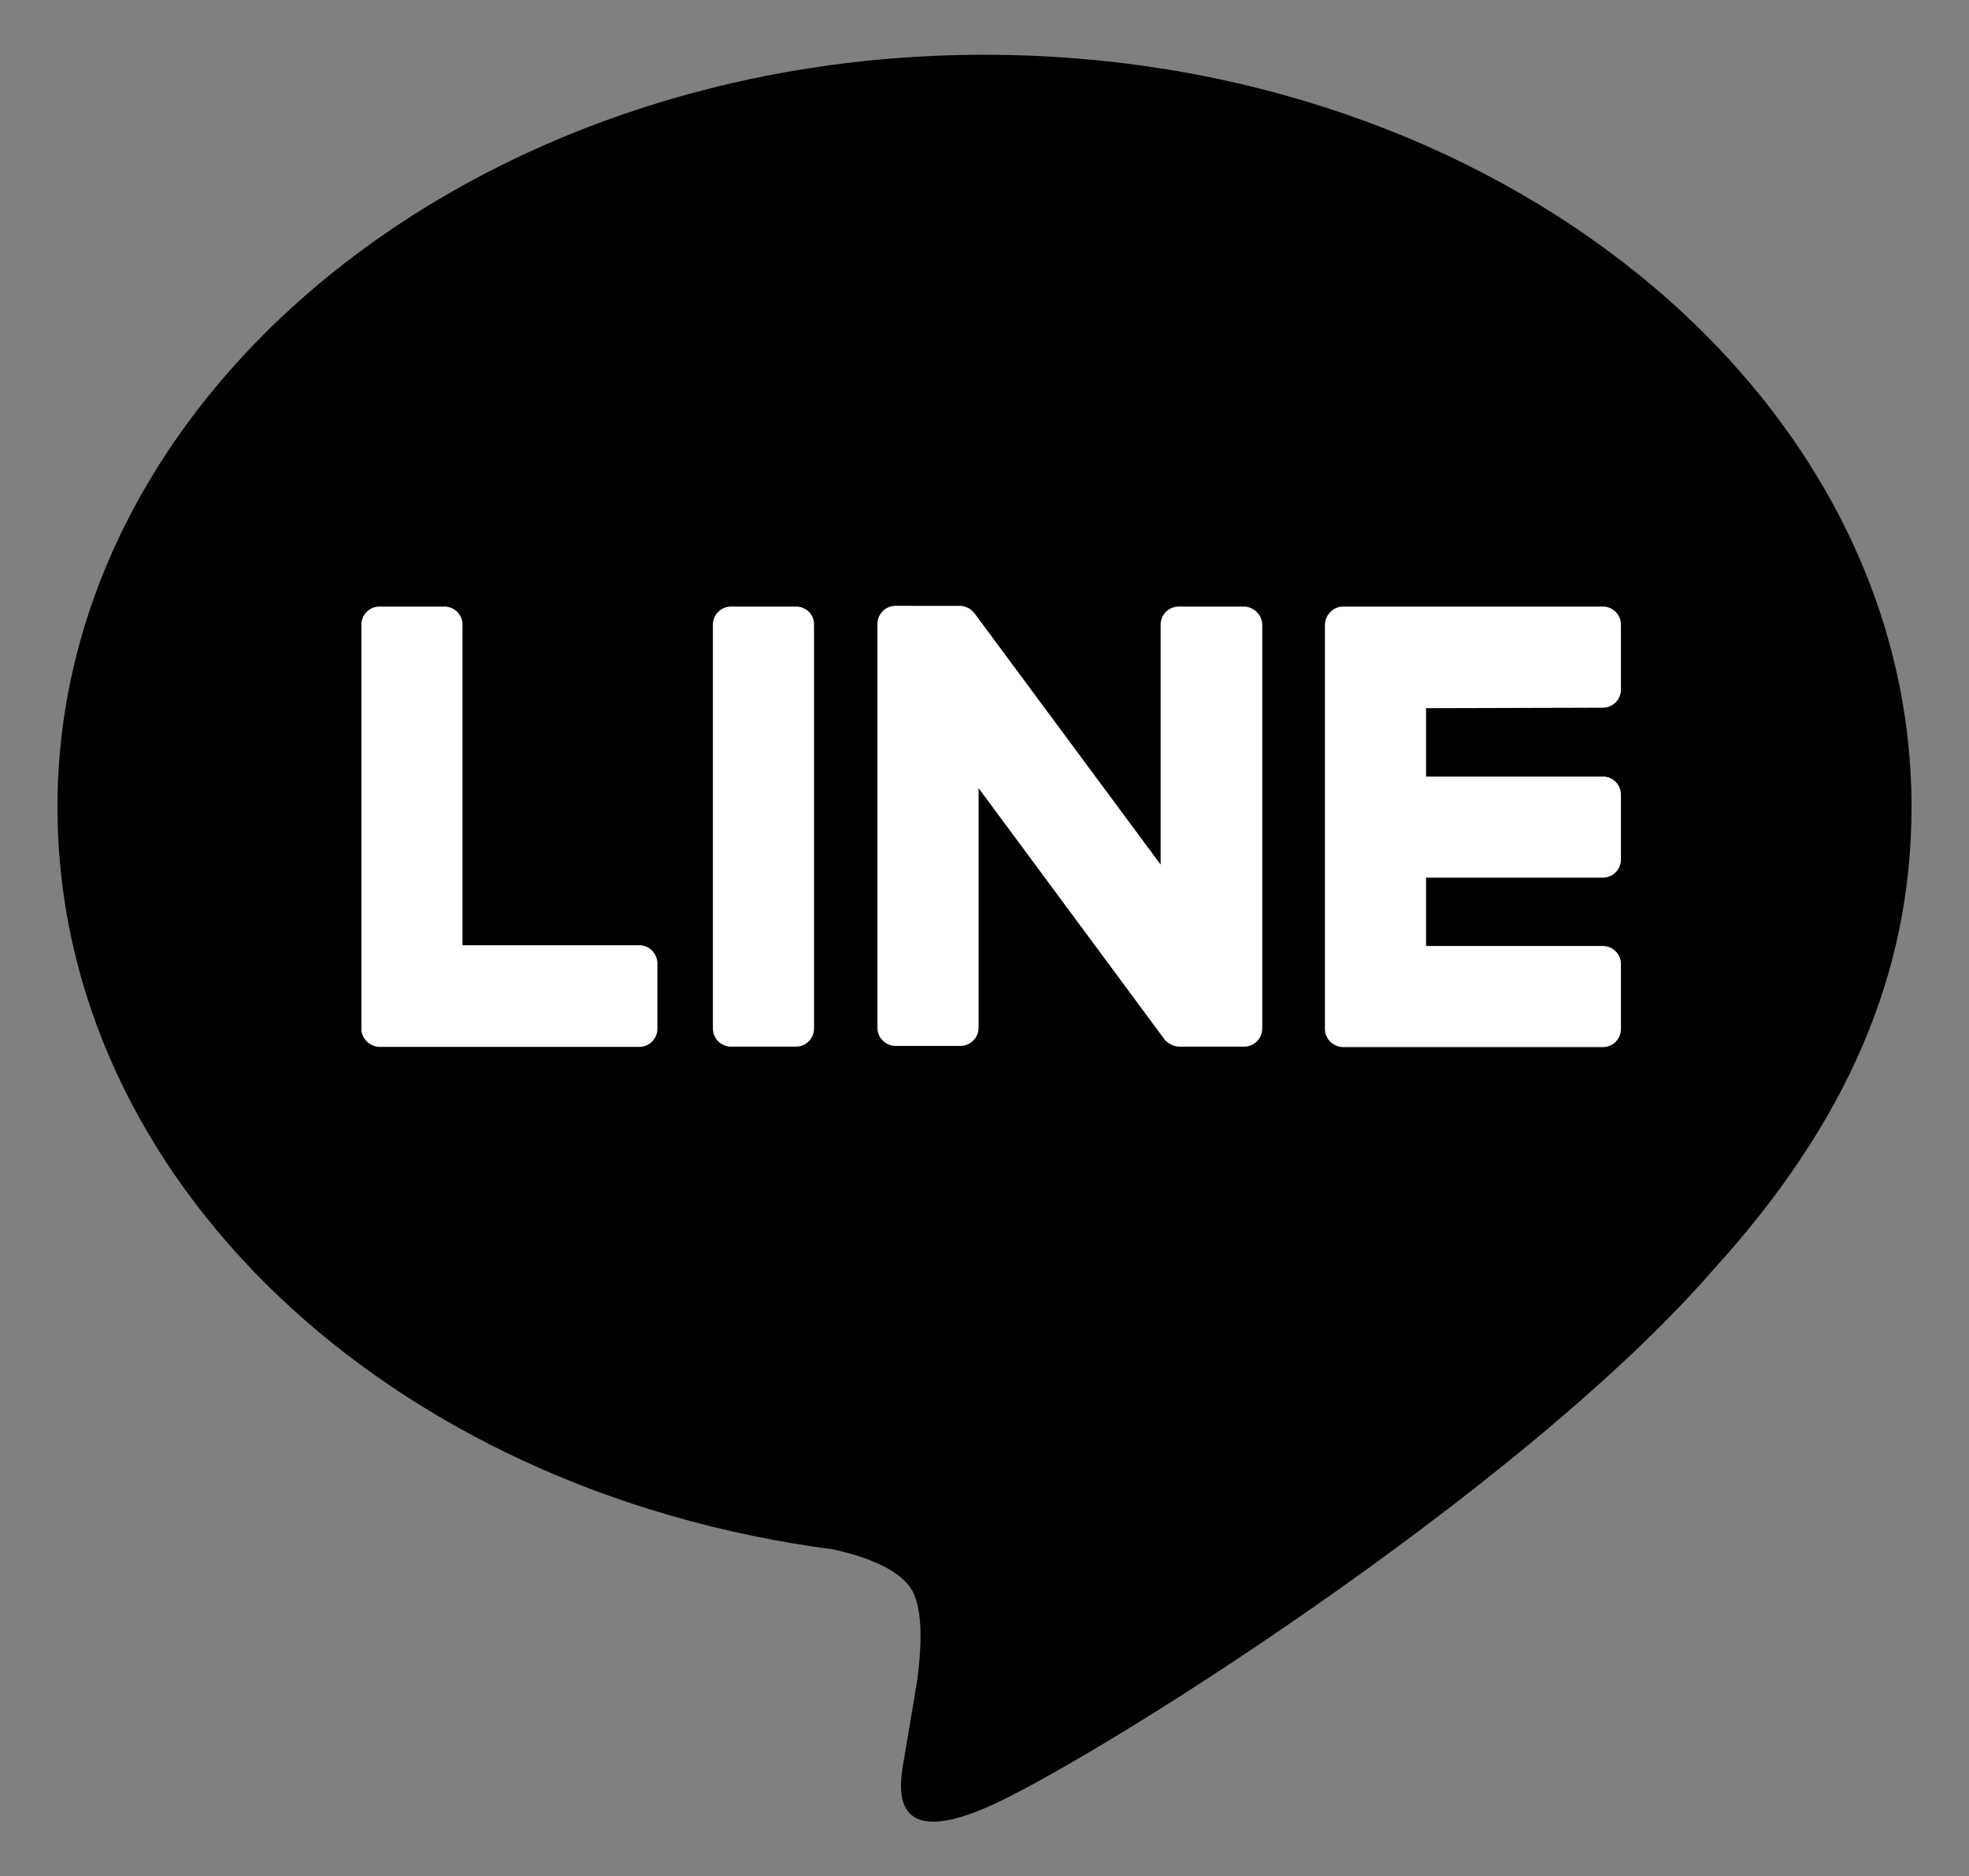
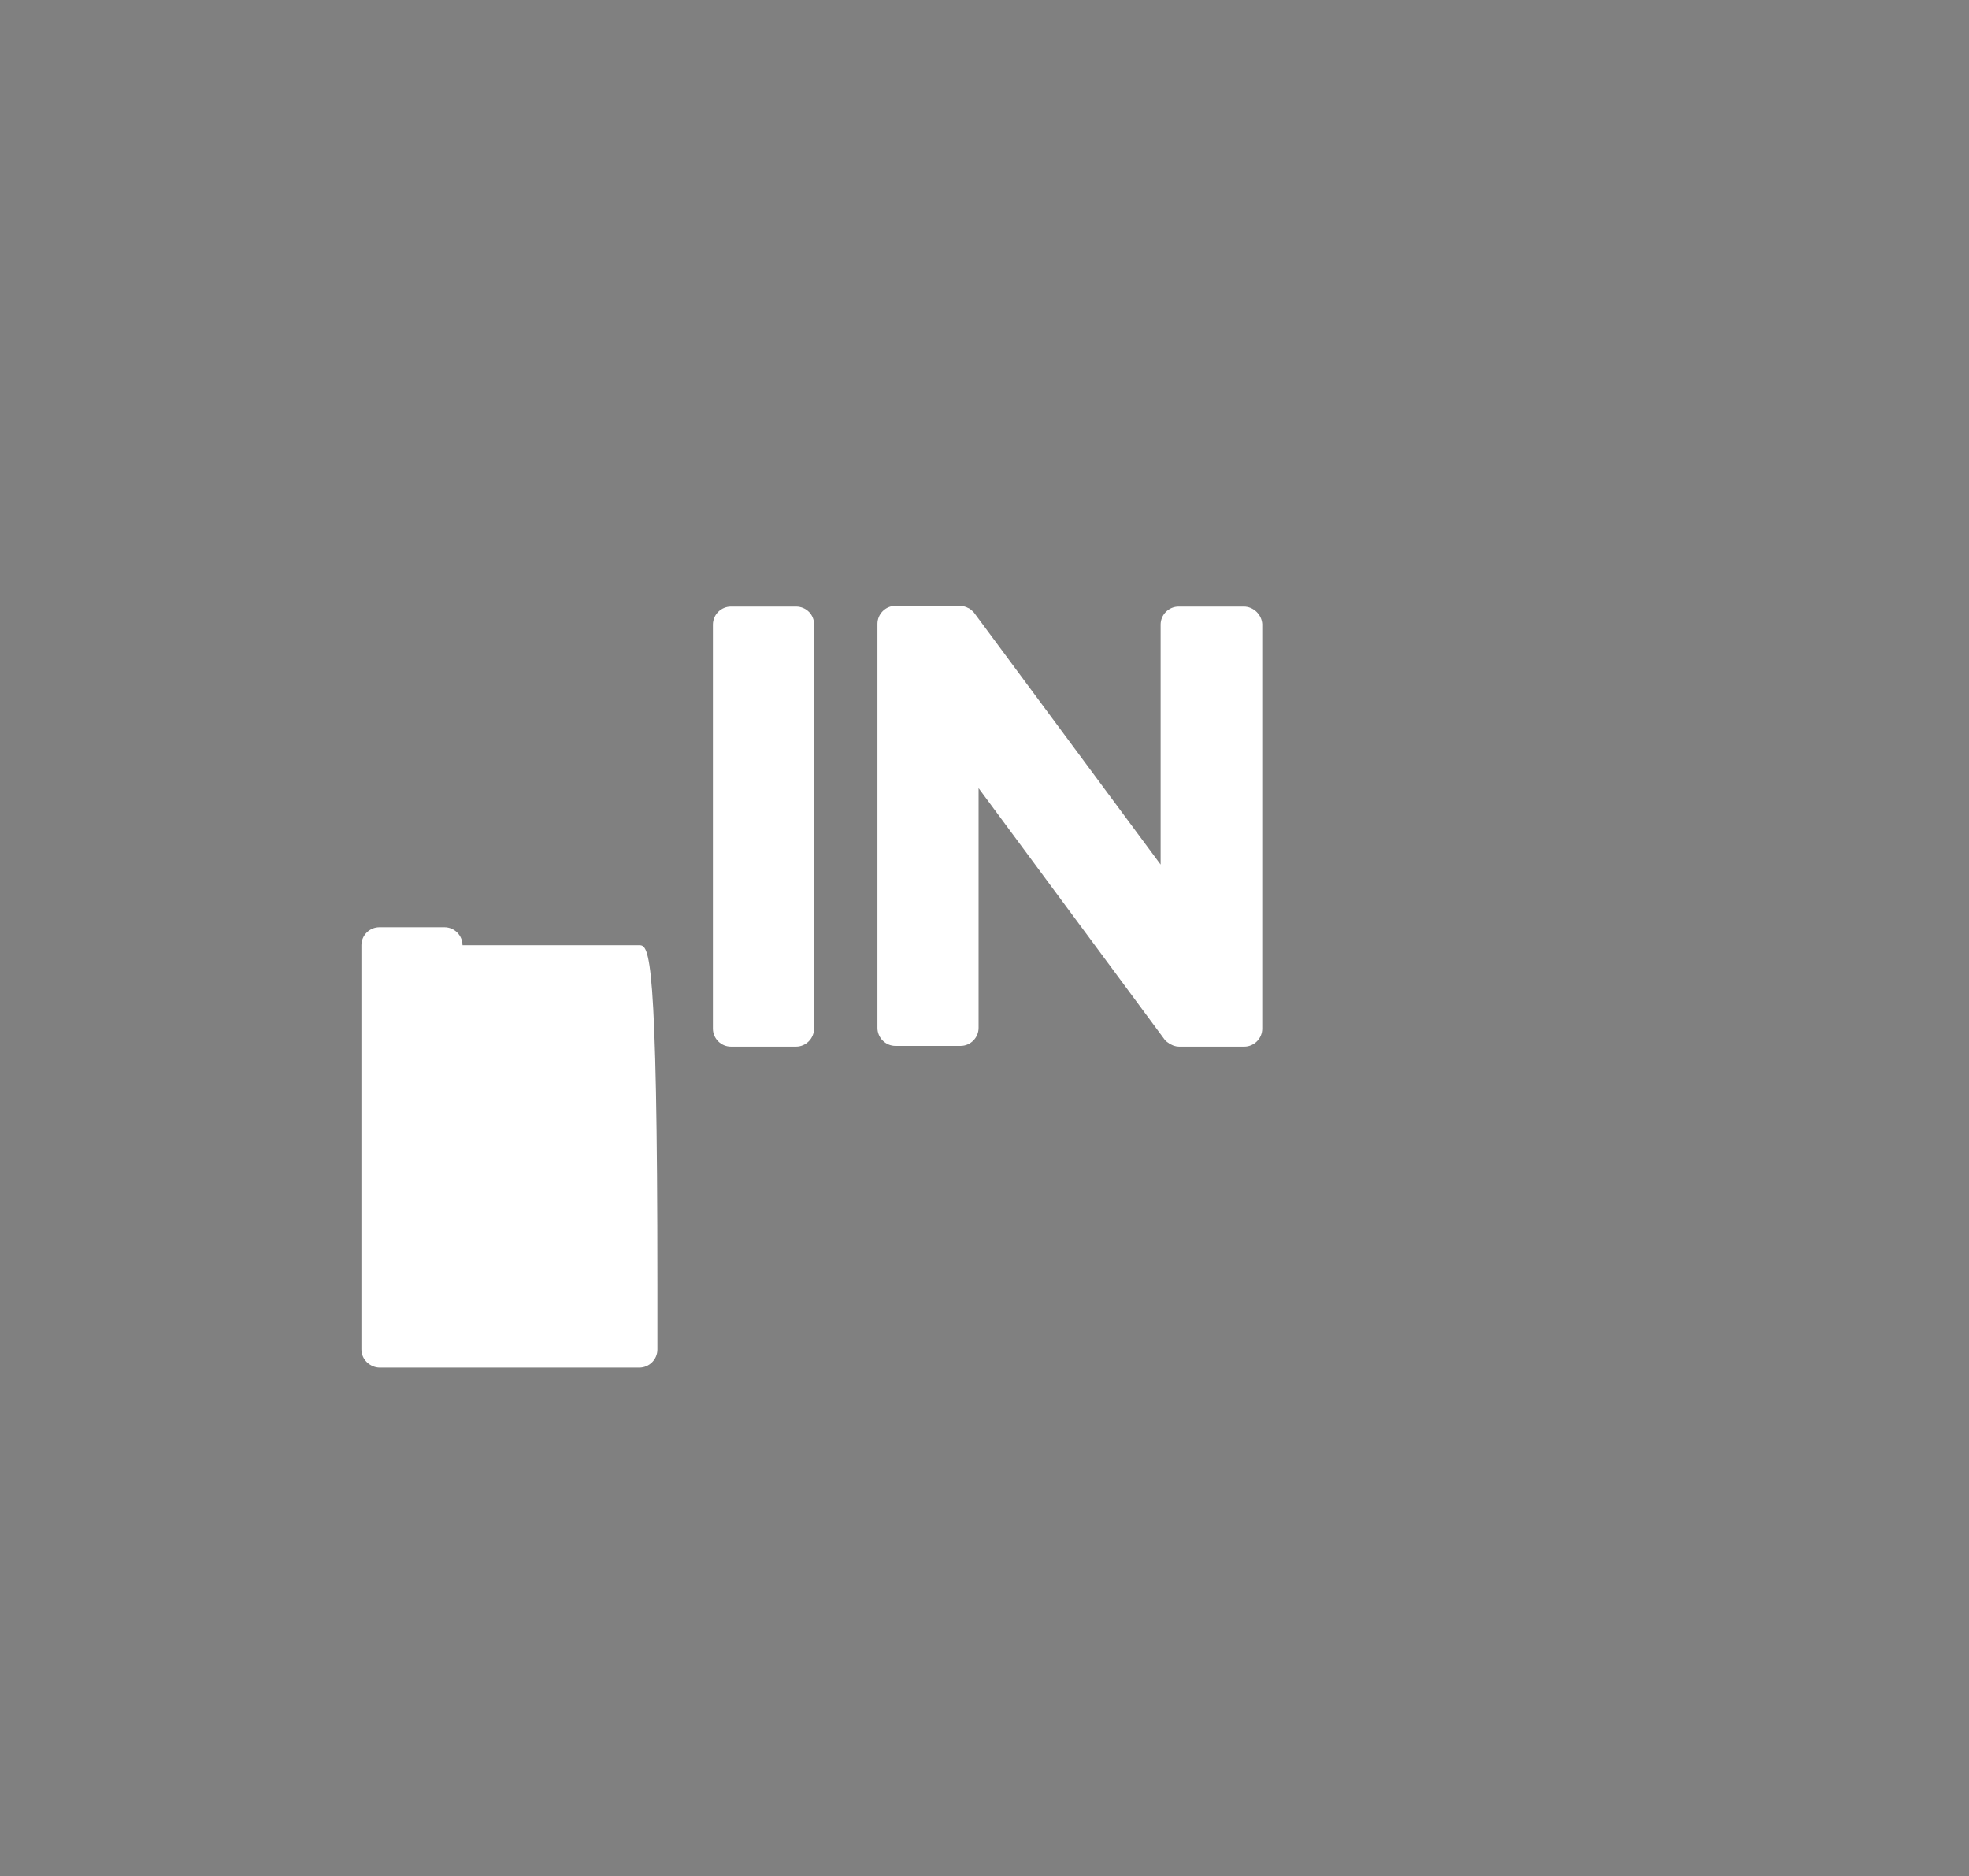
<svg xmlns="http://www.w3.org/2000/svg" version="1.1" id="レイヤー_1" x="0px" y="0px" viewBox="0 0 79.82 76.06" style="enable-background:new 0 0 79.82 76.06;" xml:space="preserve">
  <rect x="0" y="0" width="79.82" height="76.06" fill="#808080" stroke="none" />
  <style type="text/css">
	.st0{fill:#FFFFFF;}
</style>
  <g>
    <g id="BG">
-       <path d="M77.49,32.72c0-16.82-16.86-30.5-37.58-30.5S2.33,15.9,2.33,32.72c0,15.08,13.37,27.71,31.43,30.09    c1.22,0.26,2.89,0.81,3.31,1.86c0.38,0.95,0.24,2.44,0.12,3.4c0,0-0.44,2.66-0.54,3.22c-0.16,0.95-0.75,3.72,3.26,2.02    c4.01-1.69,21.64-12.74,29.53-21.82l0,0C74.89,45.51,77.49,39.44,77.49,32.72" />
      <g>
        <path class="st0" d="M32.27,24.59h-2.64c-0.4,0-0.73,0.33-0.73,0.73V41.7c0,0.4,0.33,0.73,0.73,0.73h2.64     c0.4,0,0.73-0.33,0.73-0.73V25.32C33.01,24.92,32.68,24.59,32.27,24.59" />
        <path class="st0" d="M50.42,24.59h-2.64c-0.4,0-0.73,0.33-0.73,0.73v9.73l-7.51-10.14c-0.02-0.03-0.04-0.05-0.06-0.08     c0,0,0,0-0.01-0.01c-0.02-0.02-0.03-0.03-0.05-0.05c-0.01,0-0.01-0.01-0.01-0.01c-0.01-0.01-0.03-0.02-0.04-0.03     c-0.01-0.01-0.01-0.01-0.02-0.02c-0.01-0.01-0.03-0.02-0.04-0.03c-0.01-0.01-0.02-0.01-0.02-0.01c-0.01-0.01-0.03-0.02-0.04-0.02     s-0.02-0.01-0.02-0.01c-0.01-0.01-0.03-0.01-0.04-0.02c-0.01,0-0.02-0.01-0.03-0.01c-0.02-0.01-0.03-0.01-0.05-0.02     c-0.01,0-0.02,0-0.03-0.01c-0.02,0-0.03-0.01-0.04-0.01s-0.02,0-0.03,0s-0.03,0-0.04-0.01c-0.01,0-0.03,0-0.04,0     c-0.01,0-0.02,0-0.03,0H36.3c-0.4,0-0.73,0.33-0.73,0.73v16.38c0,0.4,0.33,0.73,0.73,0.73h2.64c0.4,0,0.73-0.33,0.73-0.73v-9.72     l7.51,10.15c0.05,0.08,0.11,0.13,0.19,0.18c0,0,0.01,0,0.01,0.01c0.02,0.01,0.03,0.02,0.05,0.03c0.01,0,0.01,0.01,0.02,0.01     c0.01,0.01,0.02,0.01,0.04,0.02c0.01,0.01,0.02,0.01,0.04,0.02c0.01,0,0.02,0.01,0.02,0.01c0.02,0.01,0.04,0.01,0.05,0.02h0.01     c0.06,0.02,0.12,0.03,0.19,0.03h2.64c0.4,0,0.73-0.33,0.73-0.73v-16.4C51.15,24.92,50.82,24.59,50.42,24.59" />
-         <path class="st0" d="M25.92,38.32h-7.17V25.32c0-0.4-0.33-0.73-0.73-0.73h-2.64c-0.4,0-0.73,0.33-0.73,0.73v16.38l0,0     c0,0.2,0.08,0.38,0.21,0.51l0.01,0.01l0.01,0.01c0.13,0.12,0.31,0.21,0.51,0.21l0,0h10.53c0.4,0,0.73-0.33,0.73-0.73v-2.64     C26.65,38.65,26.32,38.32,25.92,38.32" />
-         <path class="st0" d="M64.98,28.69c0.4,0,0.73-0.33,0.73-0.73v-2.64c0-0.4-0.33-0.73-0.73-0.73H54.45l0,0     c-0.2,0-0.38,0.08-0.51,0.21l-0.01,0.01c0,0.01-0.01,0.01-0.01,0.01c-0.12,0.13-0.21,0.31-0.21,0.51l0,0v16.38l0,0     c0,0.2,0.08,0.38,0.21,0.51l0.01,0.01l0.01,0.01c0.13,0.12,0.31,0.21,0.51,0.21l0,0h10.53c0.4,0,0.73-0.33,0.73-0.73v-2.64     c0-0.4-0.33-0.73-0.73-0.73h-7.17v-2.77h7.17c0.4,0,0.73-0.33,0.73-0.73v-2.64c0-0.4-0.33-0.73-0.73-0.73h-7.17v-2.77     L64.98,28.69L64.98,28.69z" />
+         <path class="st0" d="M25.92,38.32h-7.17c0-0.4-0.33-0.73-0.73-0.73h-2.64c-0.4,0-0.73,0.33-0.73,0.73v16.38l0,0     c0,0.2,0.08,0.38,0.21,0.51l0.01,0.01l0.01,0.01c0.13,0.12,0.31,0.21,0.51,0.21l0,0h10.53c0.4,0,0.73-0.33,0.73-0.73v-2.64     C26.65,38.65,26.32,38.32,25.92,38.32" />
      </g>
    </g>
    <g id="LINE_LOGO_1_">
	</g>
  </g>
</svg>